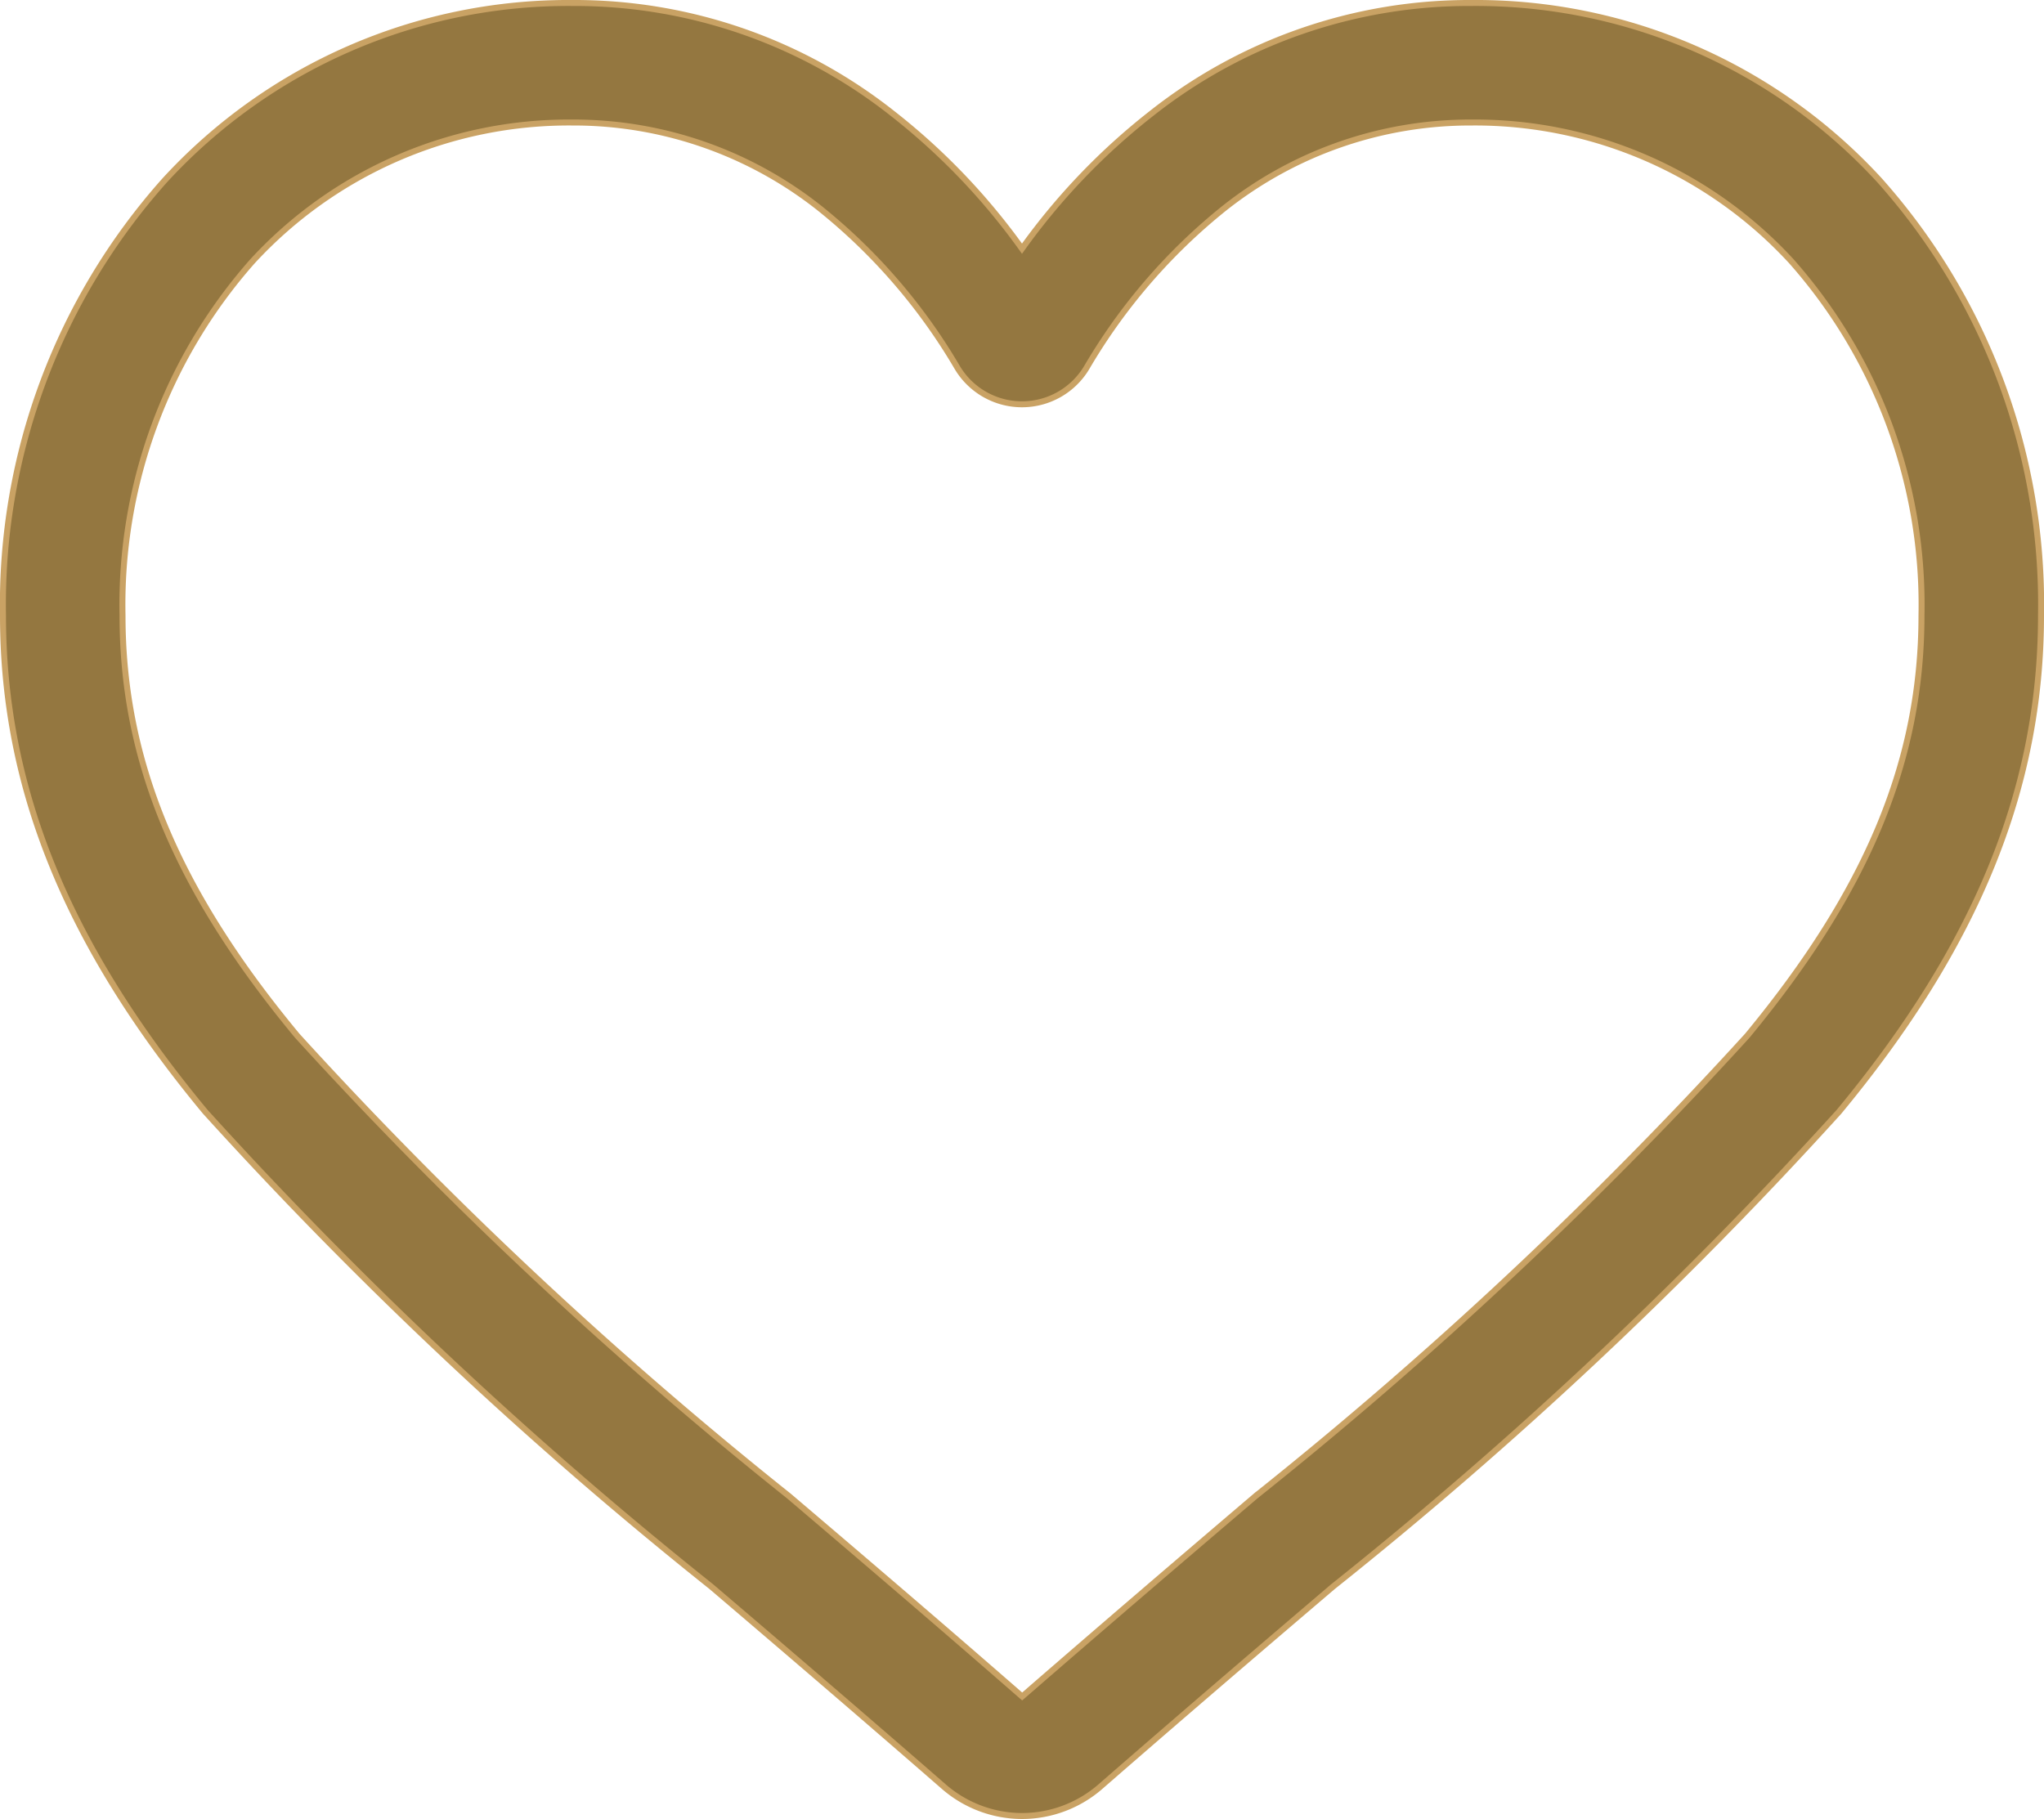
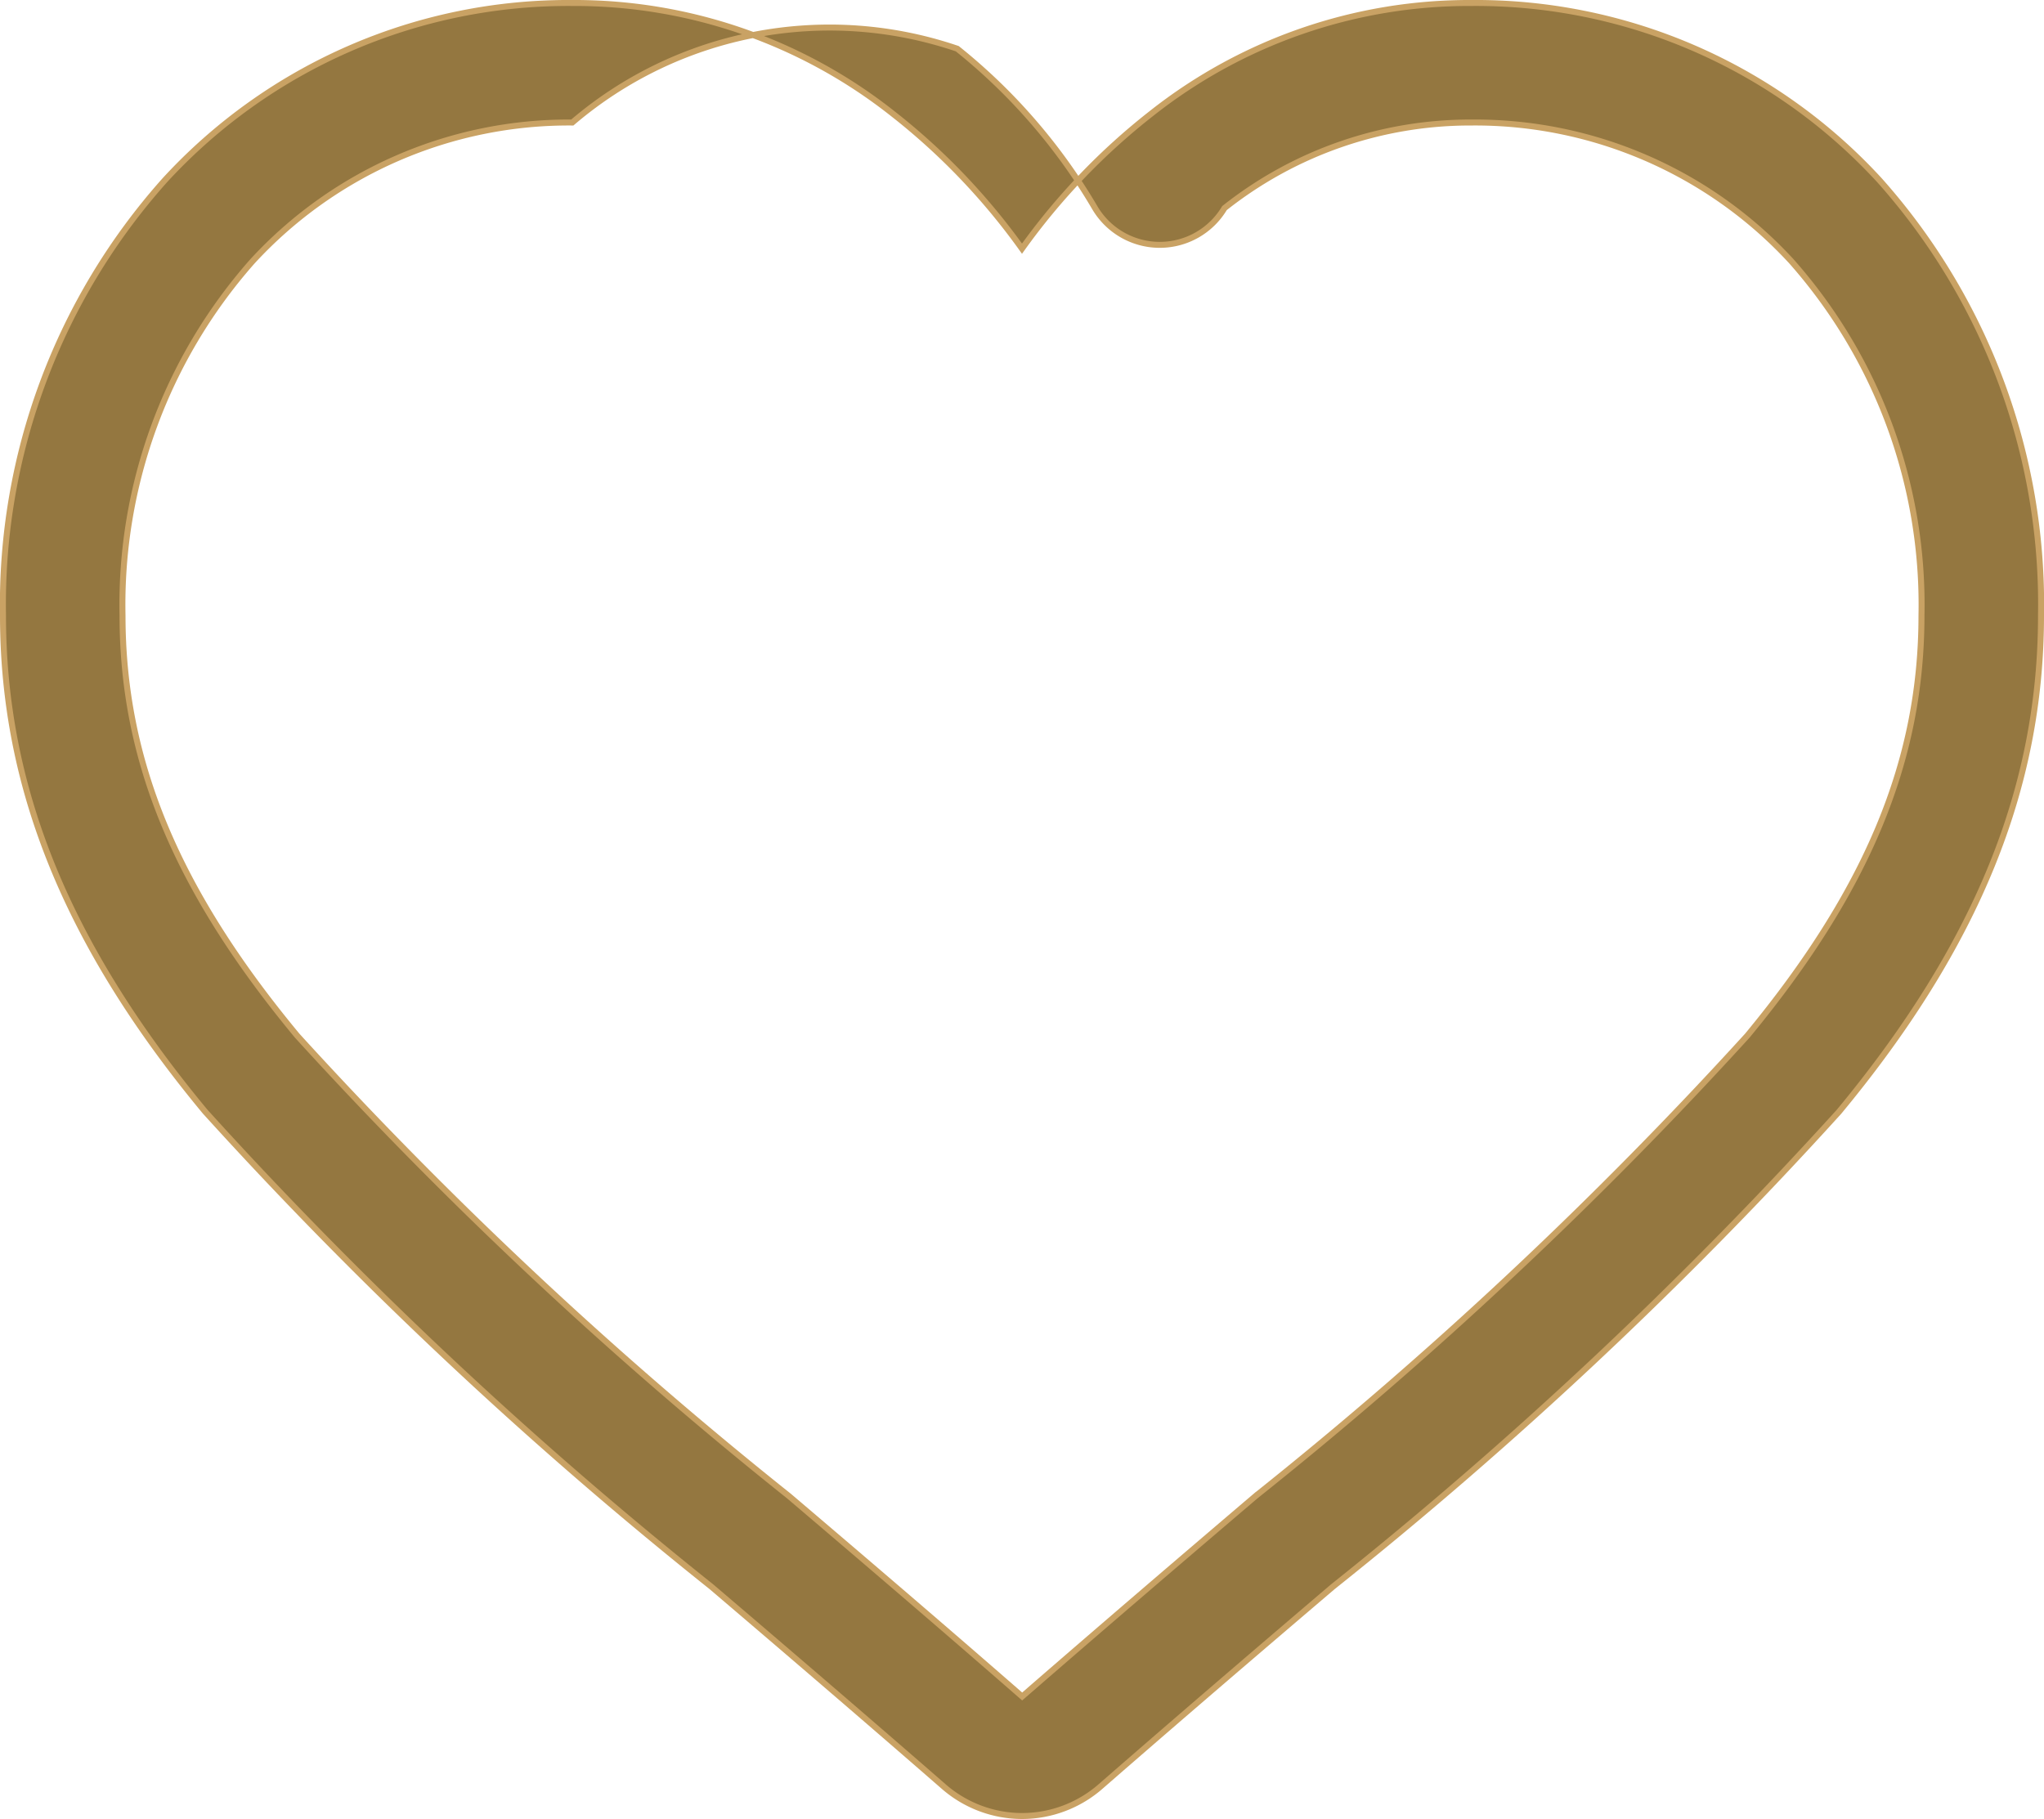
<svg xmlns="http://www.w3.org/2000/svg" width="34.2" height="30.438" viewBox="0 0 34.2 30.438">
-   <path id="heart-2" d="M17.05,30.338a2,2,0,0,1-1.318-.5c-1.378-1.2-2.706-2.337-3.877-3.335l-.006-.005a72.116,72.116,0,0,1-8.466-7.946C1.075,15.772,0,13.132,0,10.248A10.658,10.658,0,0,1,2.705,2.969,9.17,9.17,0,0,1,9.526,0a8.577,8.577,0,0,1,5.358,1.849A10.962,10.962,0,0,1,17.05,4.111a10.963,10.963,0,0,1,2.166-2.262A8.577,8.577,0,0,1,24.574,0,9.17,9.17,0,0,1,31.4,2.969a10.658,10.658,0,0,1,2.7,7.279c0,2.884-1.074,5.524-3.382,8.308A72.1,72.1,0,0,1,22.253,26.5c-1.174,1-2.5,2.134-3.885,3.341A2,2,0,0,1,17.05,30.338ZM9.526,2A7.194,7.194,0,0,0,4.174,4.323,8.67,8.67,0,0,0,2,10.248c0,2.425.9,4.595,2.923,7.033a70.965,70.965,0,0,0,8.224,7.7l.006.005c1.176,1,2.51,2.139,3.9,3.352,1.4-1.216,2.731-2.354,3.91-3.358a70.977,70.977,0,0,0,8.223-7.7C31.2,14.843,32.1,12.674,32.1,10.248a8.67,8.67,0,0,0-2.176-5.925A7.194,7.194,0,0,0,24.574,2a6.625,6.625,0,0,0-4.136,1.432A9.693,9.693,0,0,0,18.133,6.1a1.261,1.261,0,0,1-2.166,0,9.684,9.684,0,0,0-2.305-2.667A6.625,6.625,0,0,0,9.526,2Zm0,0" transform="translate(0.05 0.05)" fill="#947740" stroke="#c9a264" stroke-width="0.1" />
+   <path id="heart-2" d="M17.05,30.338a2,2,0,0,1-1.318-.5c-1.378-1.2-2.706-2.337-3.877-3.335l-.006-.005a72.116,72.116,0,0,1-8.466-7.946C1.075,15.772,0,13.132,0,10.248A10.658,10.658,0,0,1,2.705,2.969,9.17,9.17,0,0,1,9.526,0a8.577,8.577,0,0,1,5.358,1.849A10.962,10.962,0,0,1,17.05,4.111a10.963,10.963,0,0,1,2.166-2.262A8.577,8.577,0,0,1,24.574,0,9.17,9.17,0,0,1,31.4,2.969a10.658,10.658,0,0,1,2.7,7.279c0,2.884-1.074,5.524-3.382,8.308A72.1,72.1,0,0,1,22.253,26.5c-1.174,1-2.5,2.134-3.885,3.341A2,2,0,0,1,17.05,30.338ZM9.526,2A7.194,7.194,0,0,0,4.174,4.323,8.67,8.67,0,0,0,2,10.248c0,2.425.9,4.595,2.923,7.033a70.965,70.965,0,0,0,8.224,7.7l.006.005c1.176,1,2.51,2.139,3.9,3.352,1.4-1.216,2.731-2.354,3.91-3.358a70.977,70.977,0,0,0,8.223-7.7C31.2,14.843,32.1,12.674,32.1,10.248a8.67,8.67,0,0,0-2.176-5.925A7.194,7.194,0,0,0,24.574,2a6.625,6.625,0,0,0-4.136,1.432a1.261,1.261,0,0,1-2.166,0,9.684,9.684,0,0,0-2.305-2.667A6.625,6.625,0,0,0,9.526,2Zm0,0" transform="translate(0.05 0.05)" fill="#947740" stroke="#c9a264" stroke-width="0.1" />
</svg>